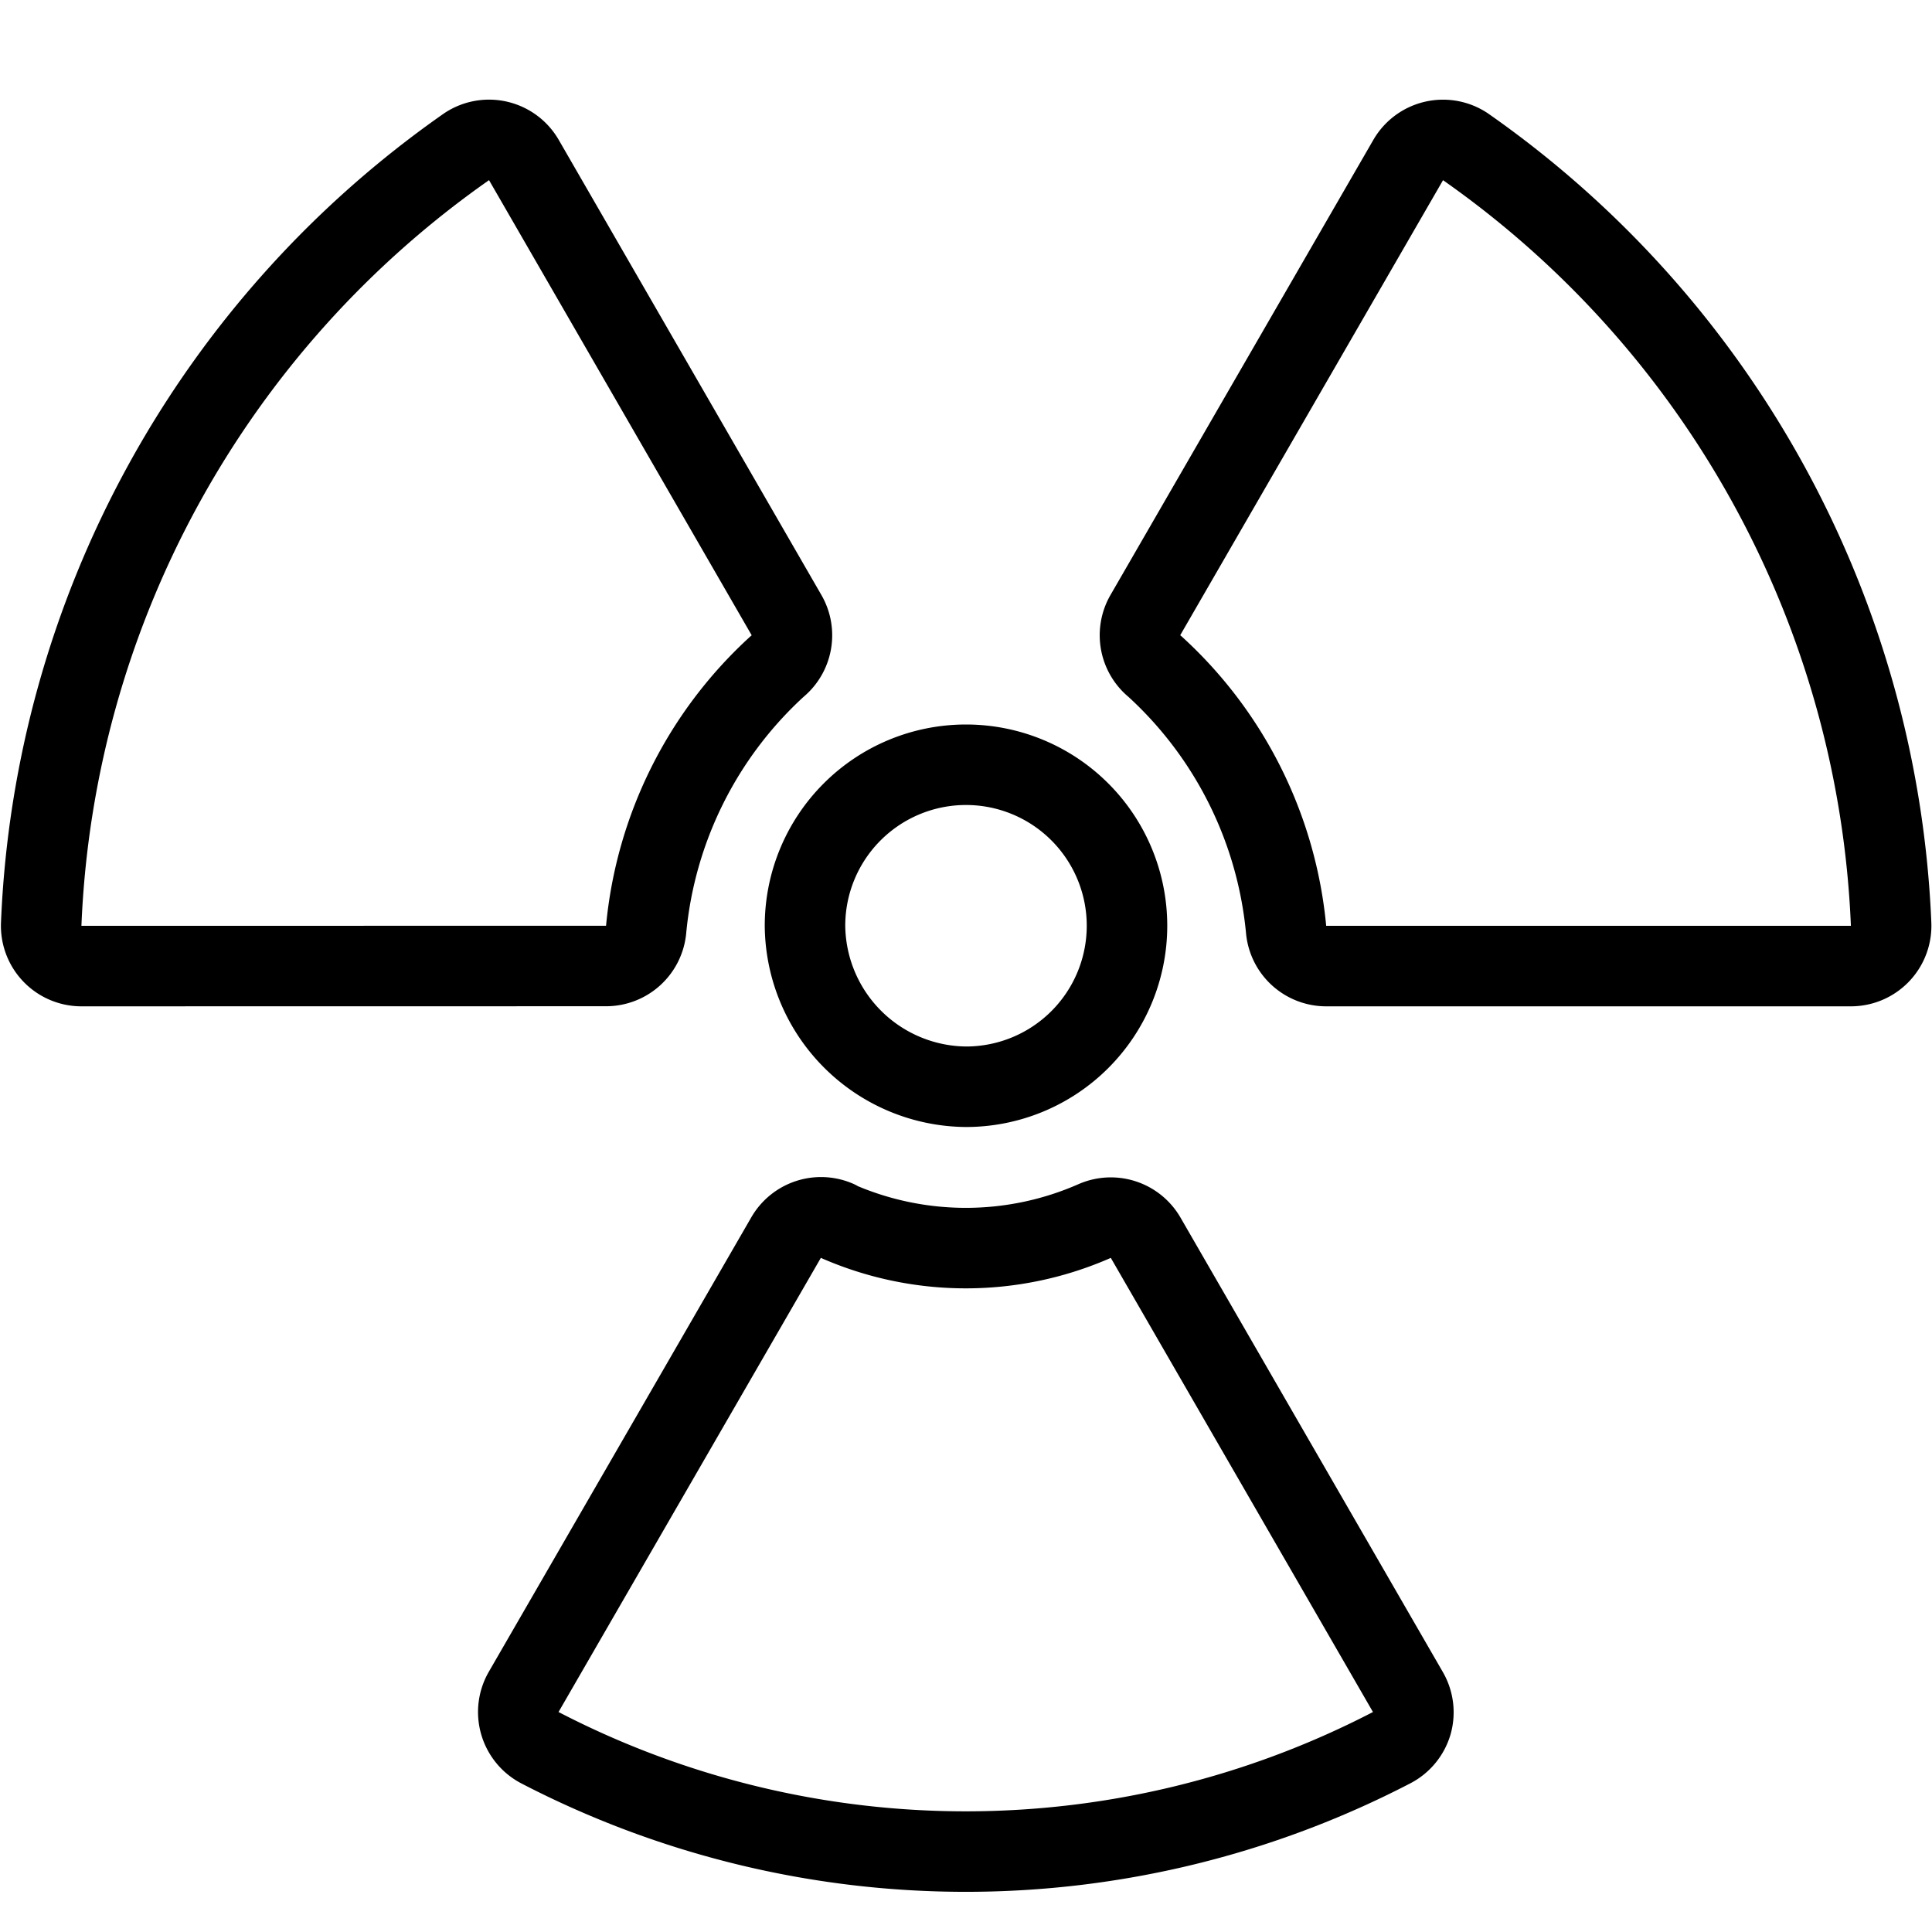
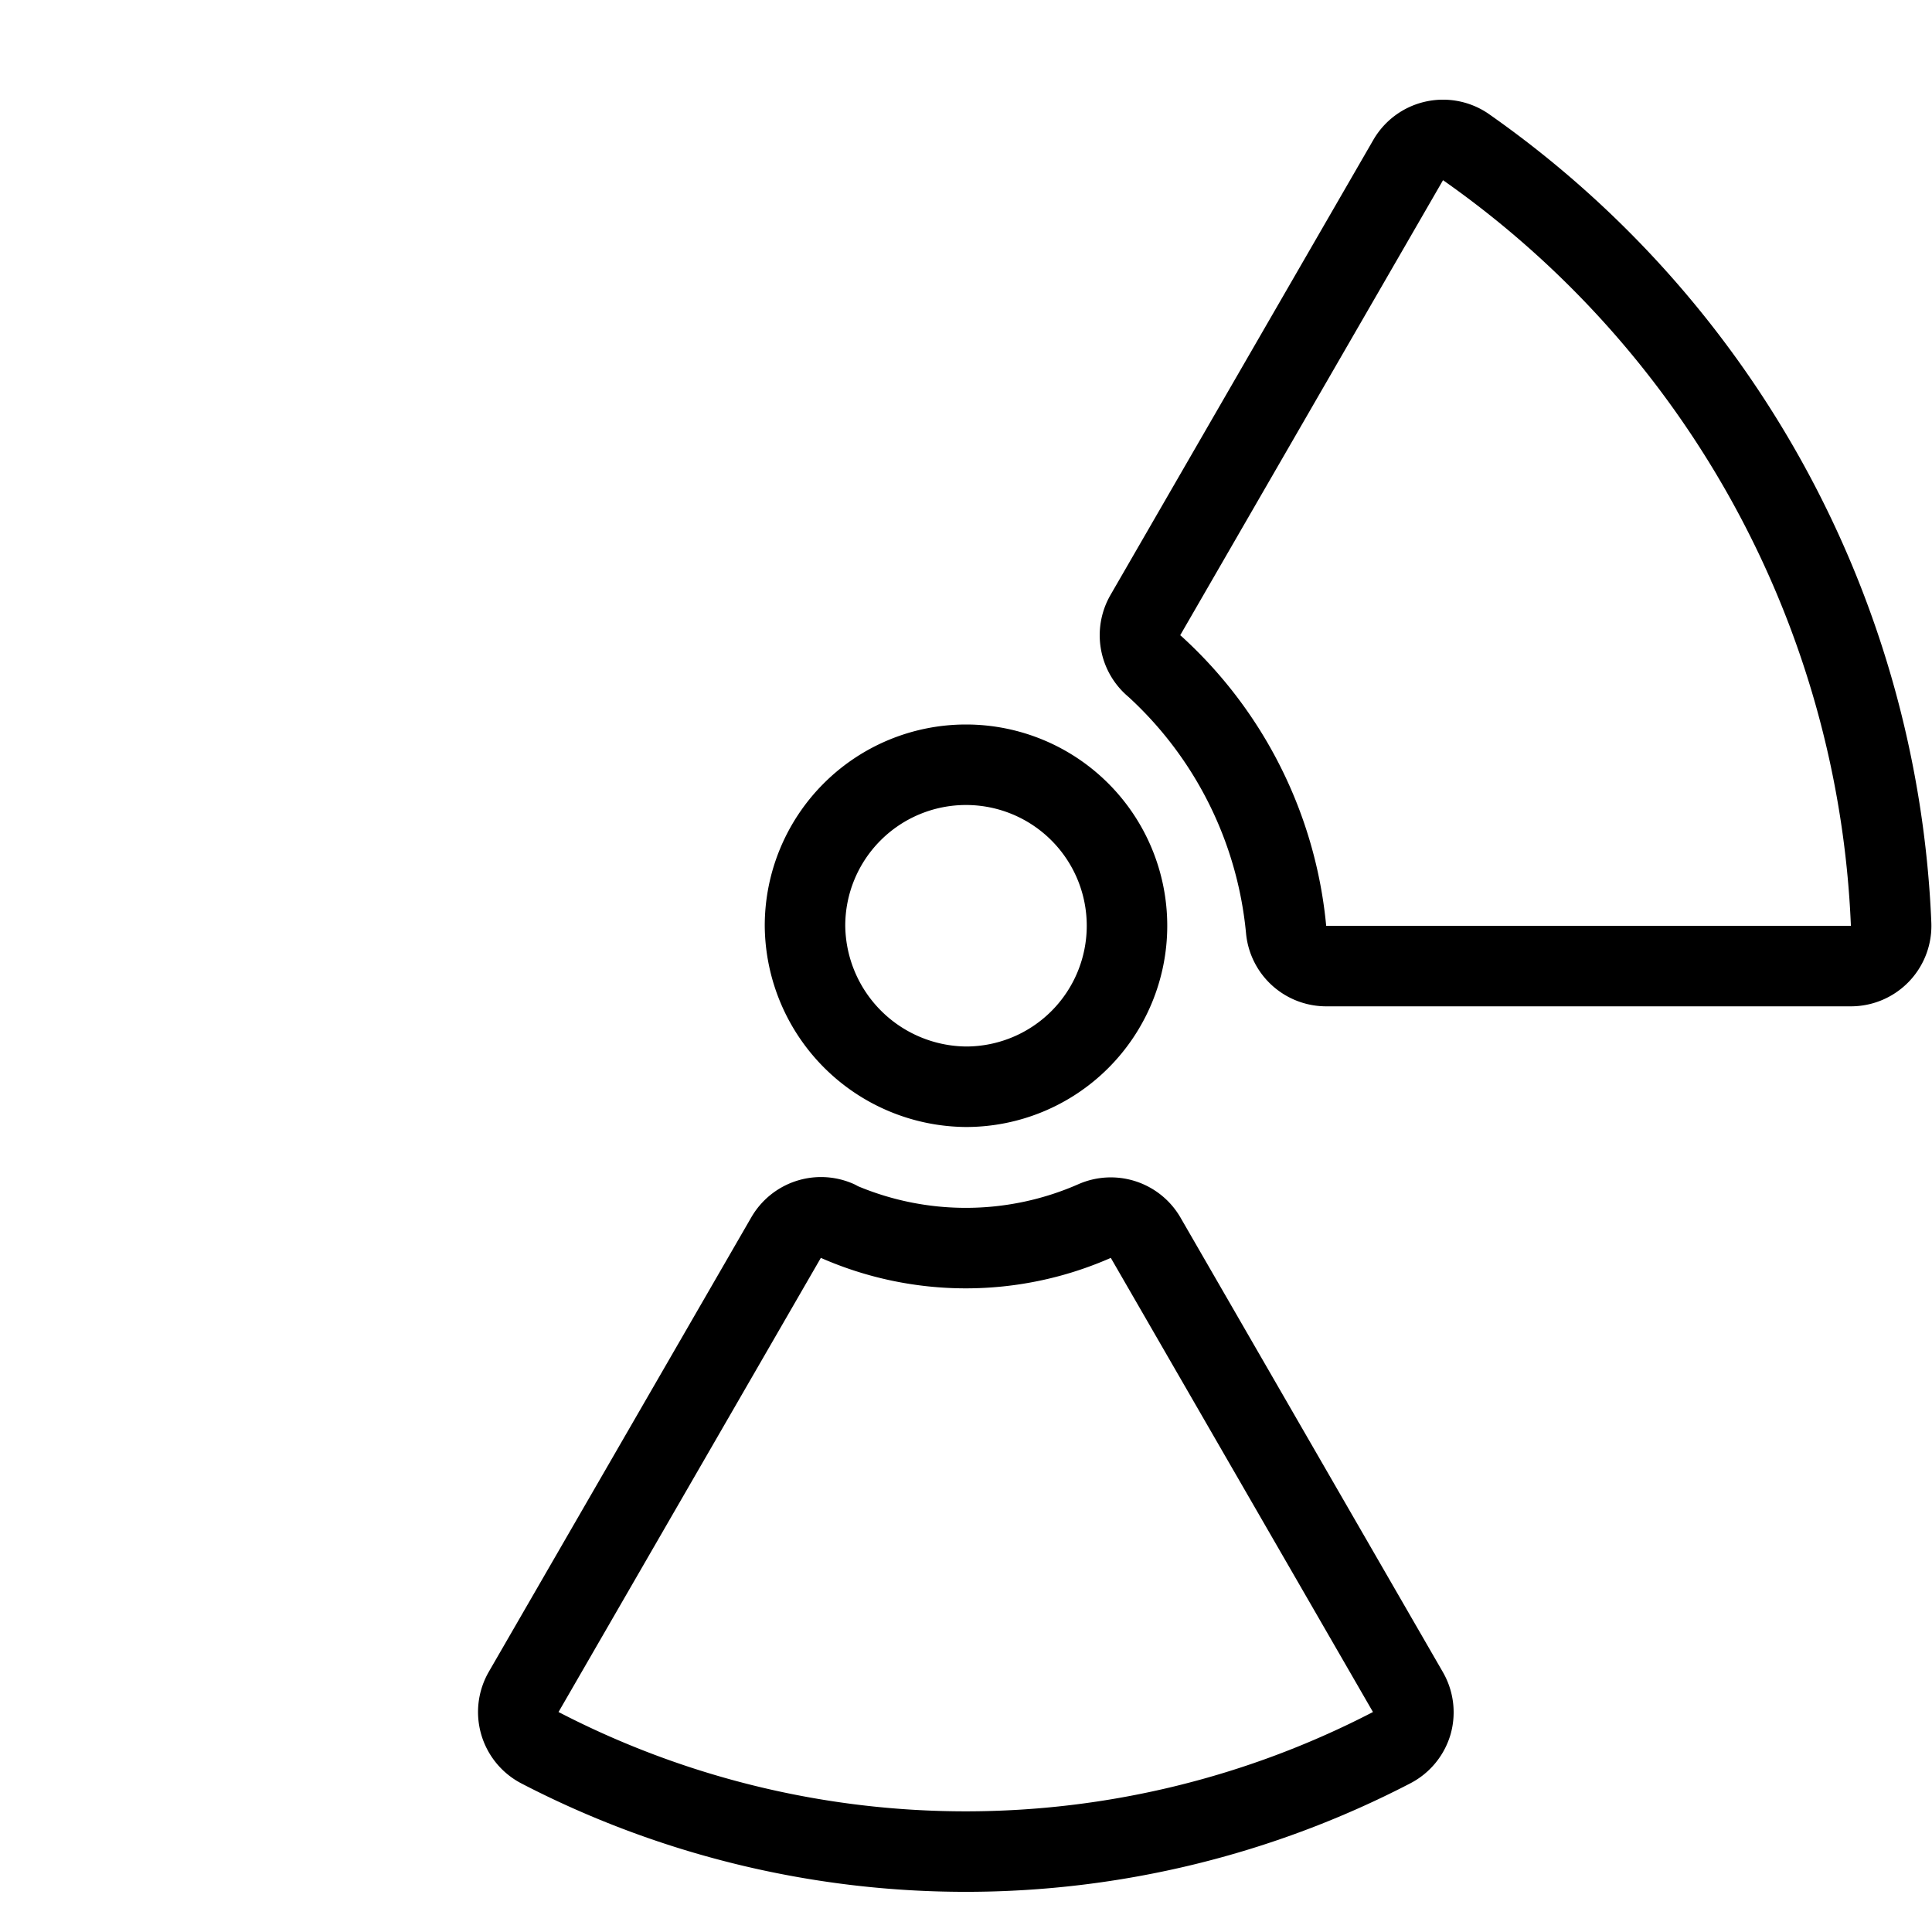
<svg xmlns="http://www.w3.org/2000/svg" viewBox="0 0 24 24">
  <g transform="matrix(1,0,0,1,0,0)">
    <path d="M10.4,15.164a.5.5,0,0,0-.634.208L6.506,21.016a.5.5,0,0,0,.2.694,11.488,11.488,0,0,0,10.582,0,.5.5,0,0,0,.25-.3.5.5,0,0,0-.048-.39l-3.258-5.644a.5.5,0,0,0-.634-.208,3.974,3.974,0,0,1-3.2,0Z" fill="none" stroke="#000000" stroke-linecap="round" stroke-linejoin="round" />
    <path d="M15.977,11.552a.5.5,0,0,0,.5.449h6.515a.5.5,0,0,0,.5-.523A12.412,12.412,0,0,0,18.2,1.82a.5.5,0,0,0-.707.168L14.228,7.641a.5.5,0,0,0,.119.639A5.068,5.068,0,0,1,15.977,11.552Z" fill="none" stroke="#000000" stroke-linecap="round" stroke-linejoin="round" />
-     <path d="M7.526,12a.5.5,0,0,0,.5-.449A5.064,5.064,0,0,1,9.653,8.28a.5.5,0,0,0,.118-.638L6.508,1.988A.5.5,0,0,0,5.8,1.82,12.4,12.4,0,0,0,.512,11.478a.5.5,0,0,0,.5.523Z" fill="none" stroke="#000000" stroke-linecap="round" stroke-linejoin="round" />
    <path d="M10,11.5a2,2,0,1,1,2,2A2.018,2.018,0,0,1,10,11.5Z" fill="none" stroke="#000000" stroke-linecap="round" stroke-linejoin="round" />
  </g>
</svg>